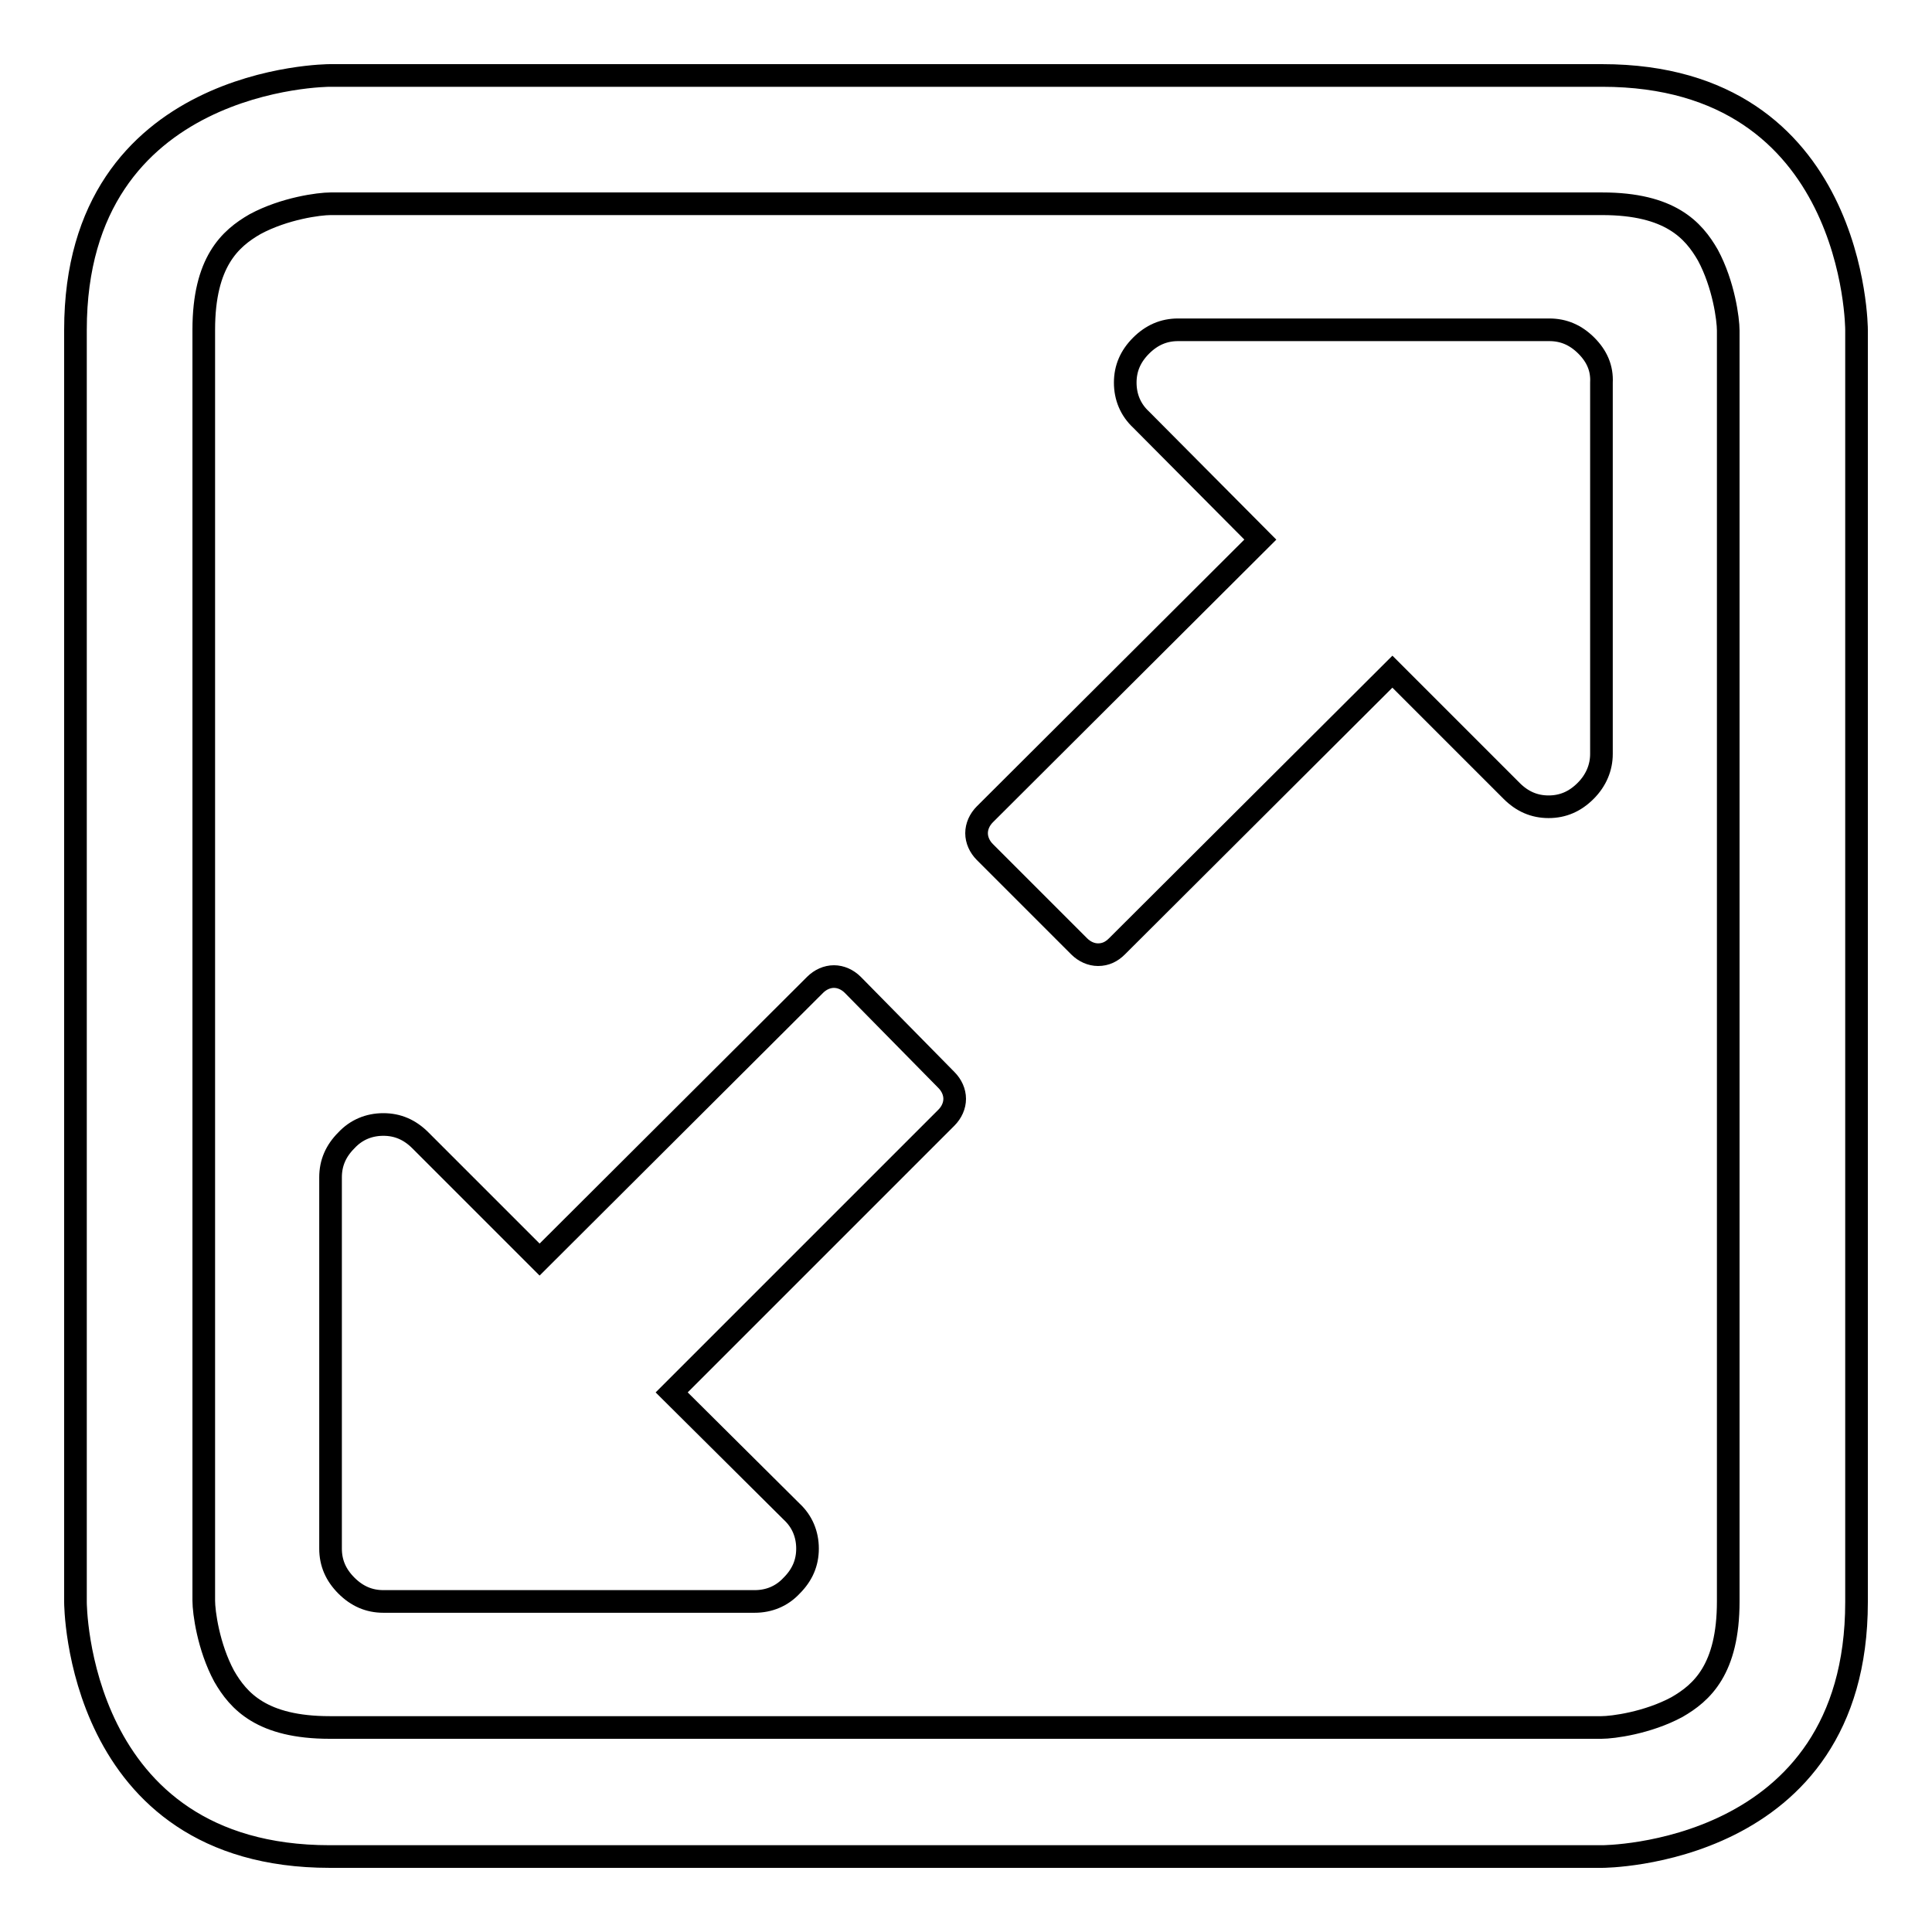
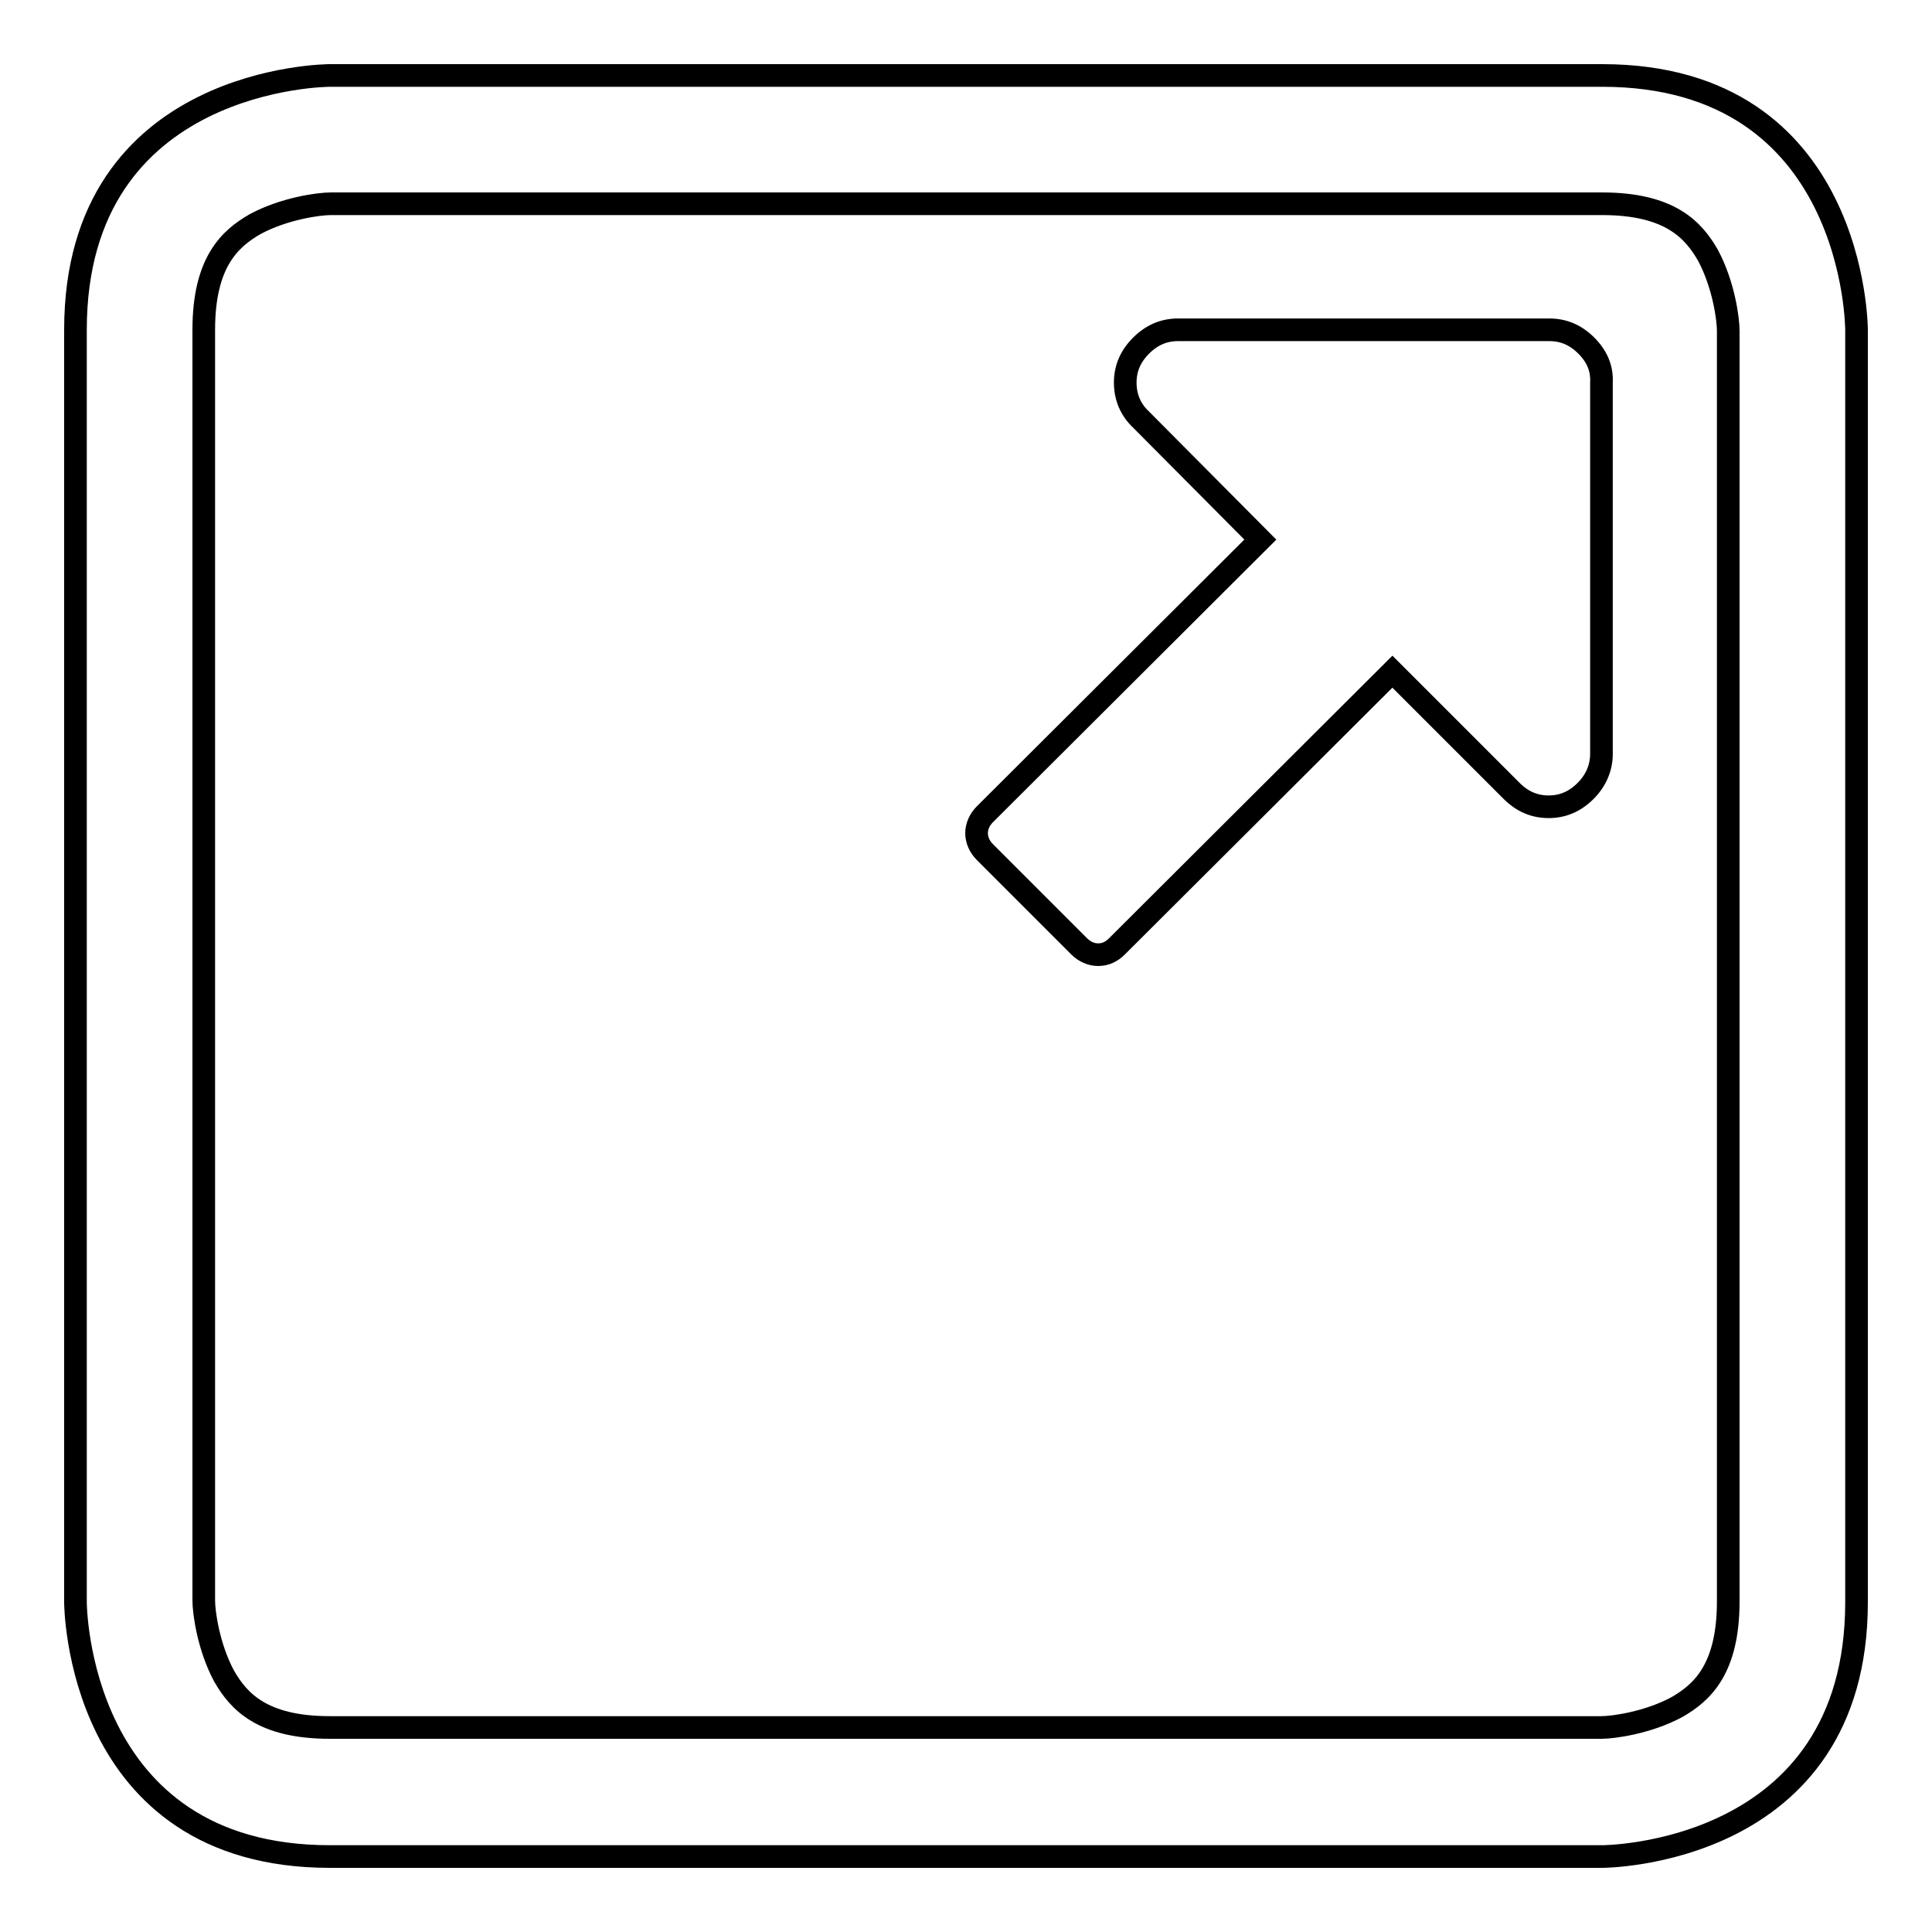
<svg xmlns="http://www.w3.org/2000/svg" version="1.1" x="0px" y="0px" viewBox="0 0 256 256" enable-background="new 0 0 256 256" xml:space="preserve">
  <g>
    <g>
-       <path stroke-width="3" fill-opacity="0" stroke="#000000" d="M113,130.5c-0.7-0.7-1.6-1.1-2.5-1.1c-0.9,0-1.8,0.4-2.5,1.1l-36.5,36.4l-15.8-15.8c-1.4-1.4-3-2.1-4.9-2.1c-1.9,0-3.6,0.7-4.9,2.1c-1.4,1.4-2.1,3-2.1,4.9v49.2c0,1.9,0.7,3.5,2.1,4.9c1.4,1.4,3,2.1,4.9,2.1h49.2c1.9,0,3.6-0.7,4.9-2.1c1.4-1.4,2.1-3,2.1-4.9s-0.7-3.6-2.1-4.9L89,184.5l36.4-36.4c0.7-0.7,1.1-1.6,1.1-2.5s-0.4-1.8-1.1-2.5L113,130.5z" />
      <path stroke-width="3" fill-opacity="0" stroke="#000000" d="M210.2,45.8c-1.4-1.4-3-2.1-4.9-2.1h-49.2c-1.9,0-3.5,0.7-4.9,2.1c-1.4,1.4-2.1,3-2.1,4.9s0.7,3.6,2.1,4.9L167,71.5l-36.5,36.4c-0.7,0.7-1.1,1.6-1.1,2.5c0,0.9,0.4,1.8,1.1,2.5l12.5,12.5c0.7,0.7,1.6,1.1,2.5,1.1c1,0,1.8-0.4,2.5-1.1L184.5,89l15.8,15.8c1.4,1.4,3,2.1,4.9,2.1s3.5-0.7,4.9-2.1c1.4-1.4,2.1-3.1,2.1-4.9V50.7C212.3,48.8,211.6,47.2,210.2,45.8" />
      <path stroke-width="3" fill-opacity="0" stroke="#000000" d="M212.3,27c9,0,12.1,3.5,14,6.8c2.1,3.9,2.7,8.5,2.7,10v168.4c0,9-3.5,12.1-6.8,14c-3.9,2.1-8.5,2.7-10,2.7H43.7c-9,0-12.1-3.5-14-6.8c-2.1-3.9-2.7-8.5-2.7-10V43.7c0-9,3.5-12.1,6.8-14c3.9-2.1,8.5-2.7,10-2.7H212.3 M212.3,10H43.7c0,0-33.7,0-33.7,33.7v168.6c0,0,0,33.7,33.7,33.7h168.6c0,0,33.7,0,33.7-33.7V43.7C246,43.7,246,10,212.3,10L212.3,10z" />
    </g>
  </g>
</svg>